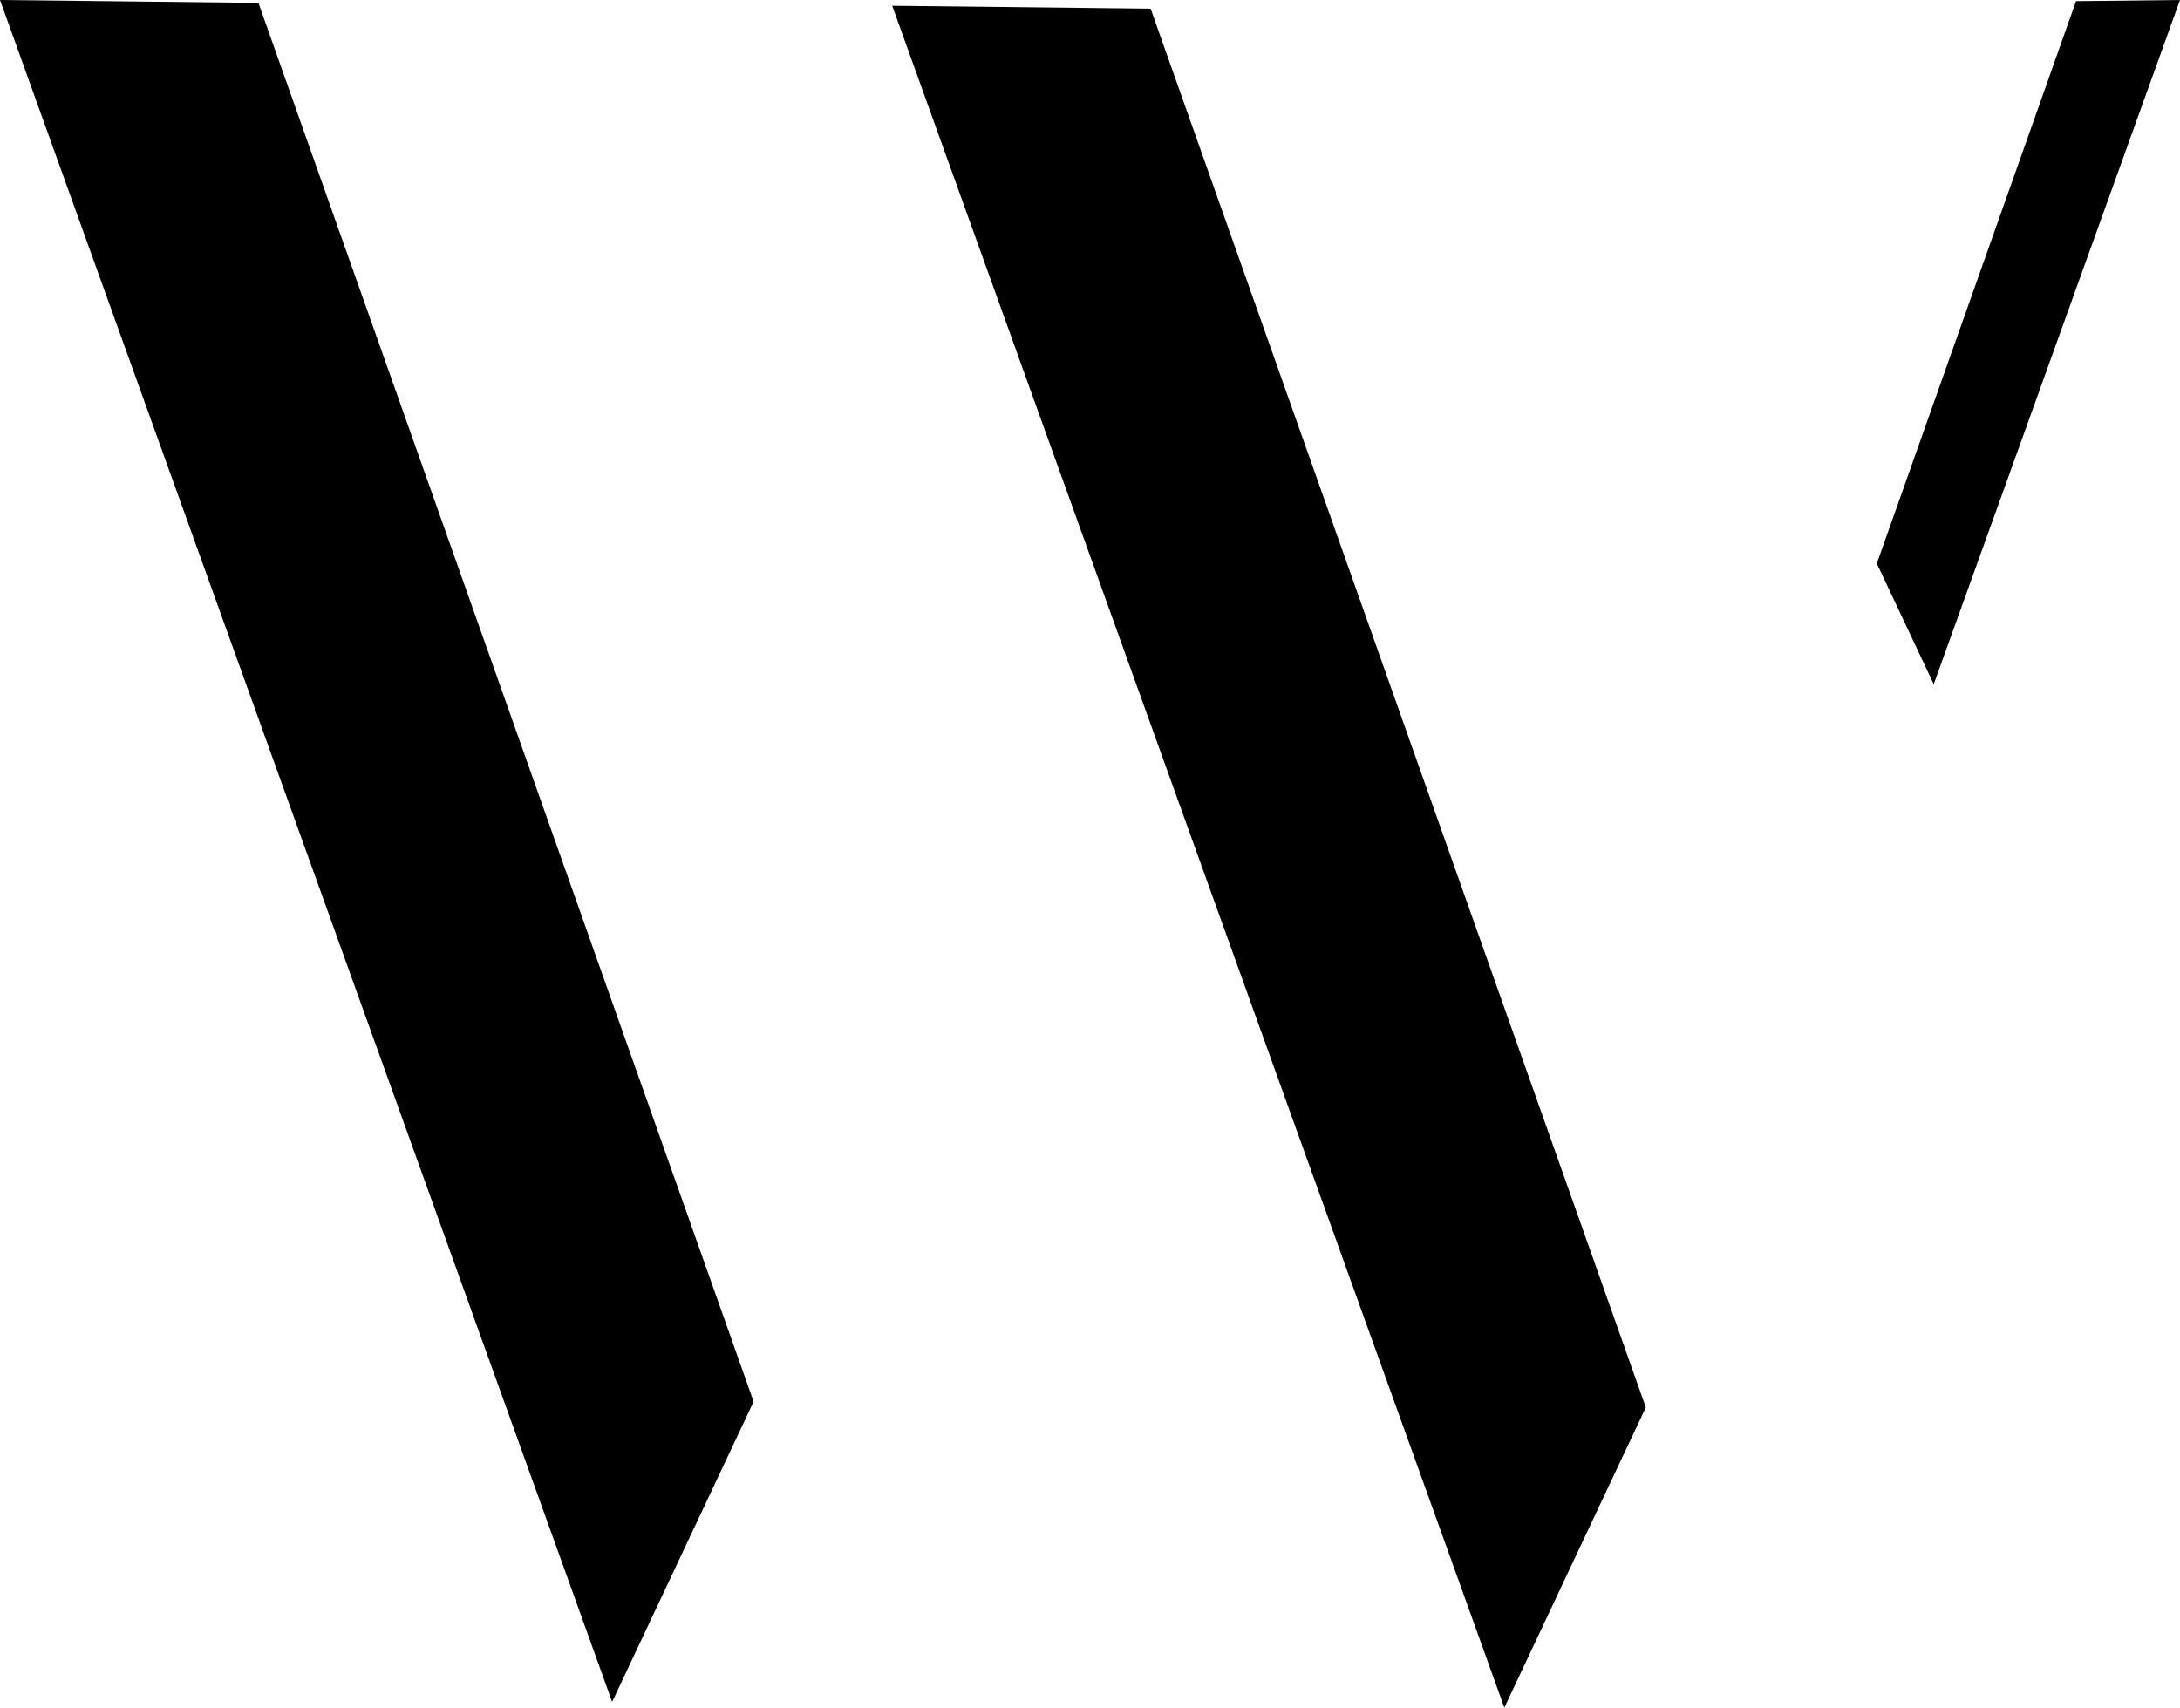
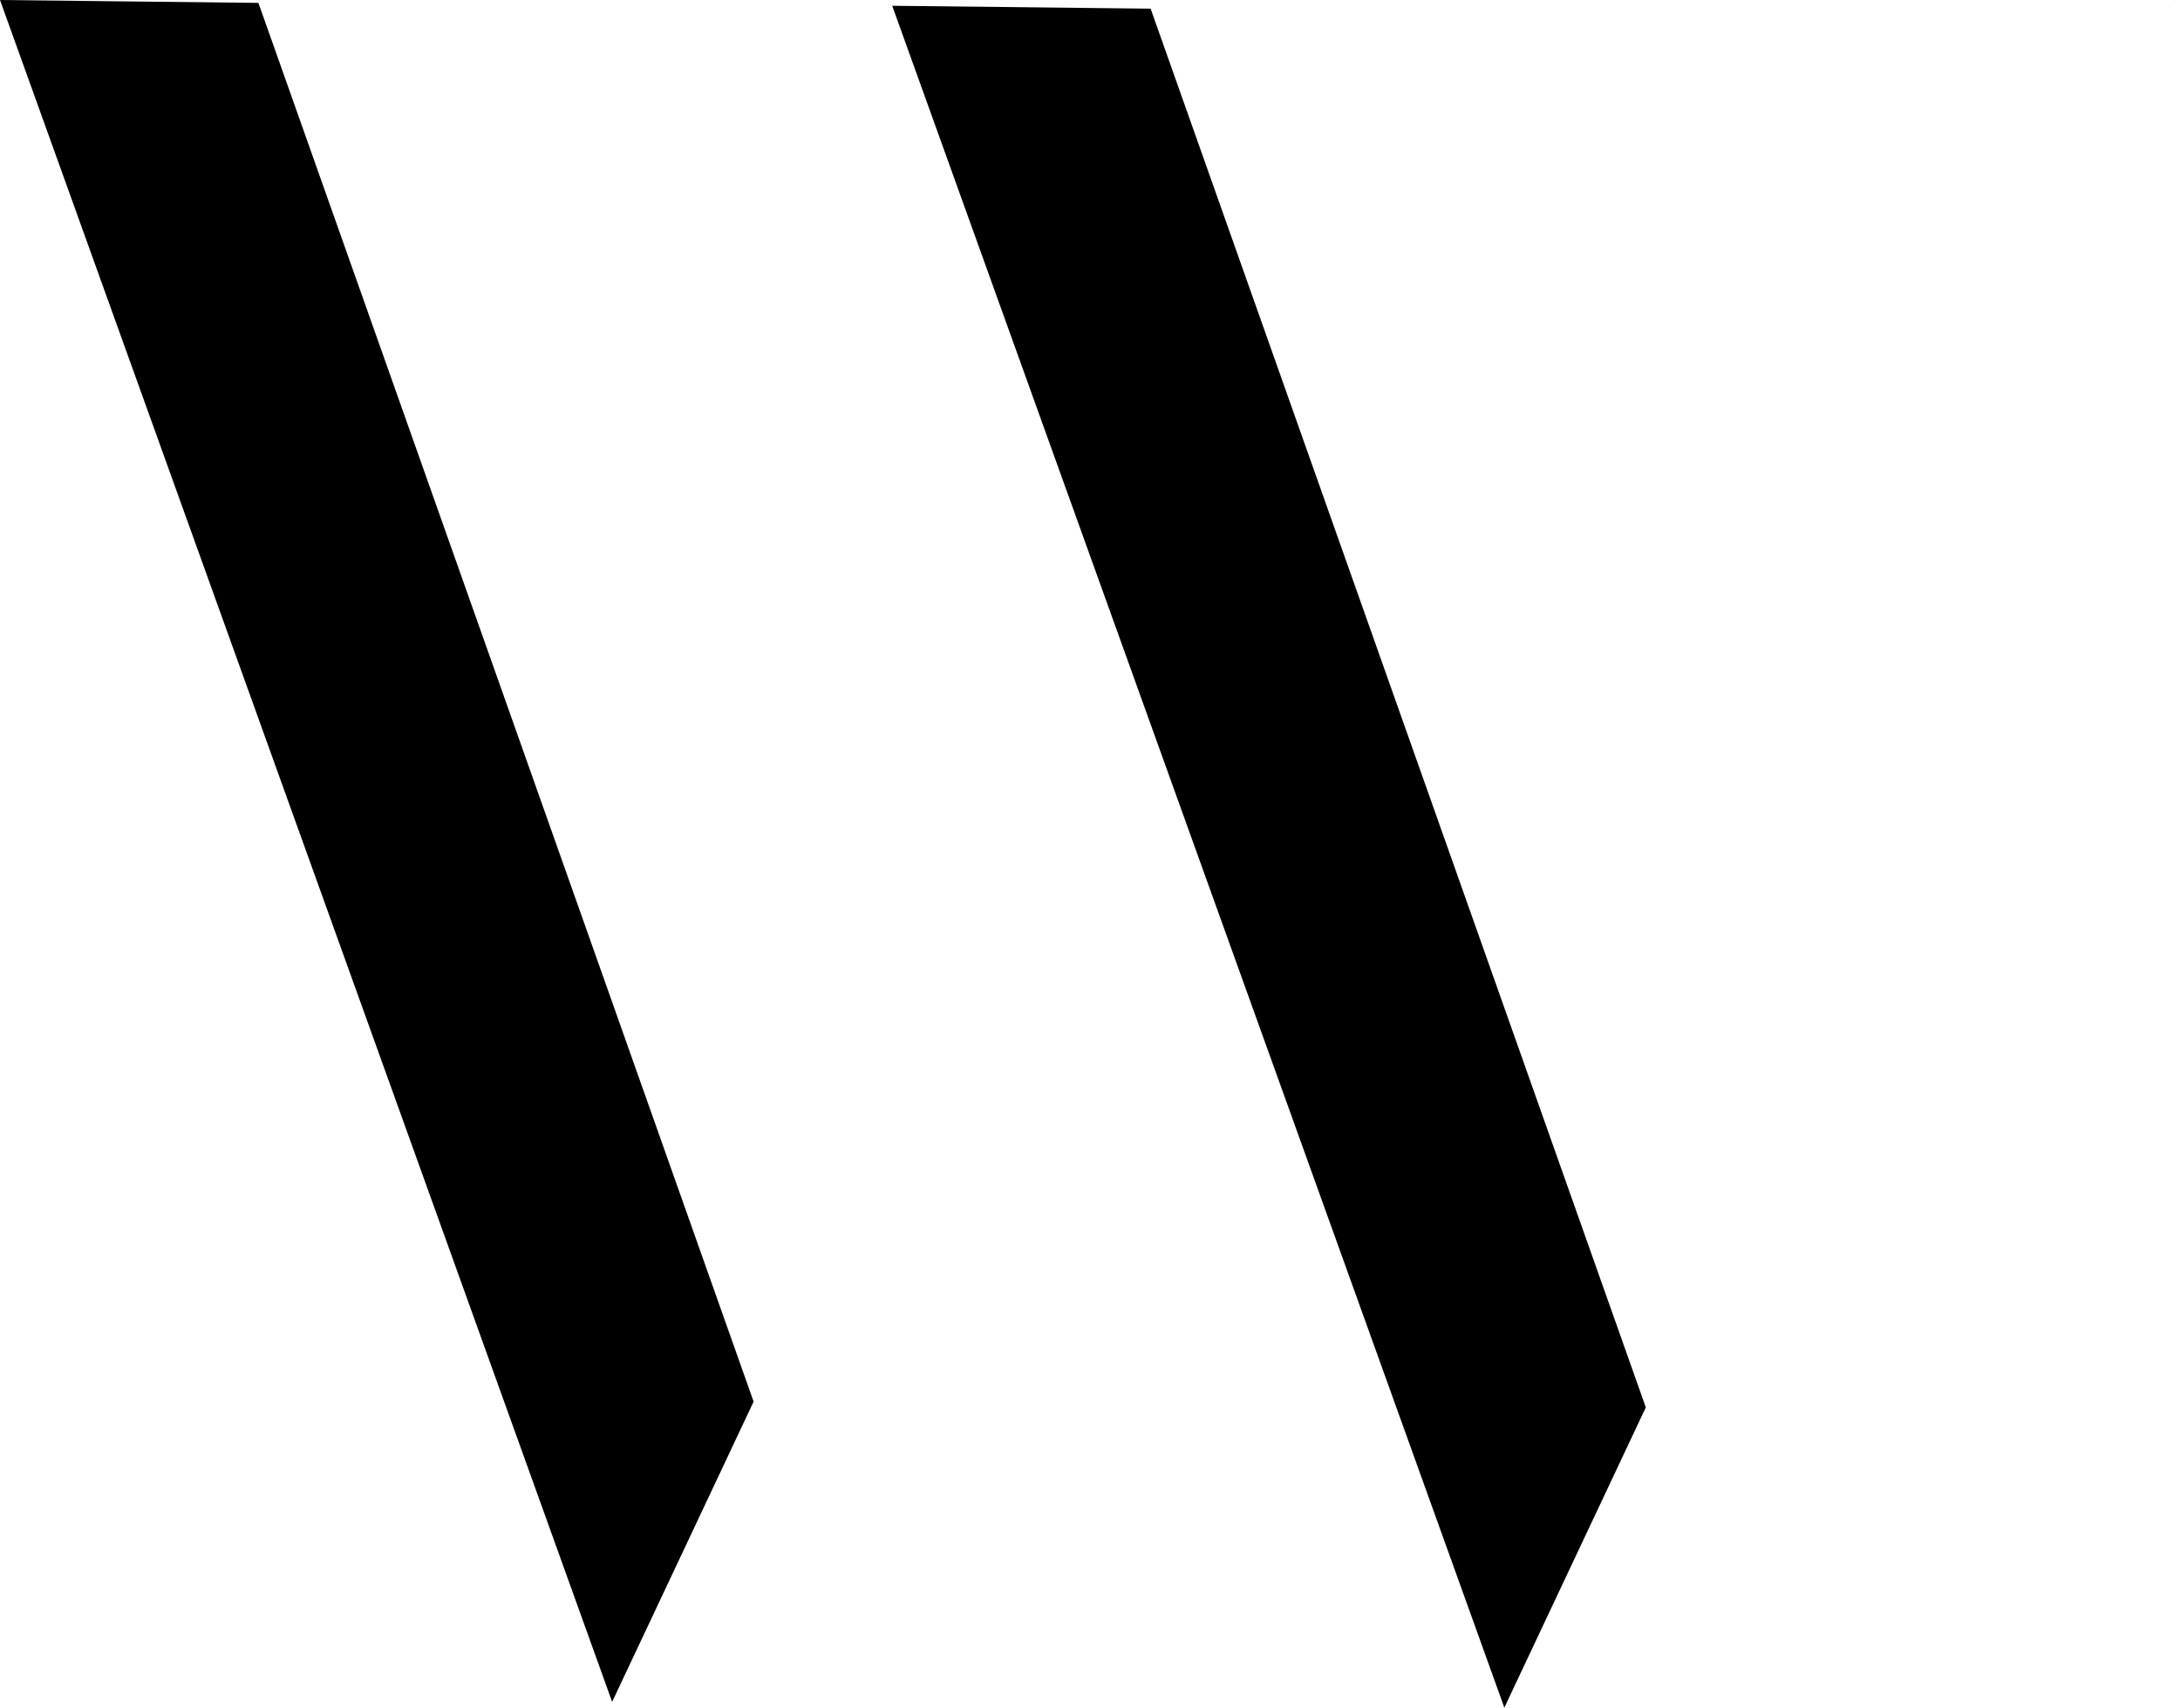
<svg xmlns="http://www.w3.org/2000/svg" fill="none" viewBox="0 0 471 369">
-   <path d="M55.834.624 0 0l132.254 367.752 30.568-64.879L55.833.623ZM248.599 1.872l-55.833-.624L325.019 369l30.569-64.879L248.599 1.871ZM448.536.25 470.997 0l-53.205 147.85-12.298-26.084L448.536.251Z" />
+   <path d="M55.834.624 0 0l132.254 367.752 30.568-64.879L55.833.623ZM248.599 1.872l-55.833-.624L325.019 369l30.569-64.879L248.599 1.871ZM448.536.25 470.997 0L448.536.251Z" />
  <style>
path {
 fill: #000;
}
@media (prefers-color-scheme: dark) {
  path {
    fill: #fff;
  }
}
</style>
</svg>